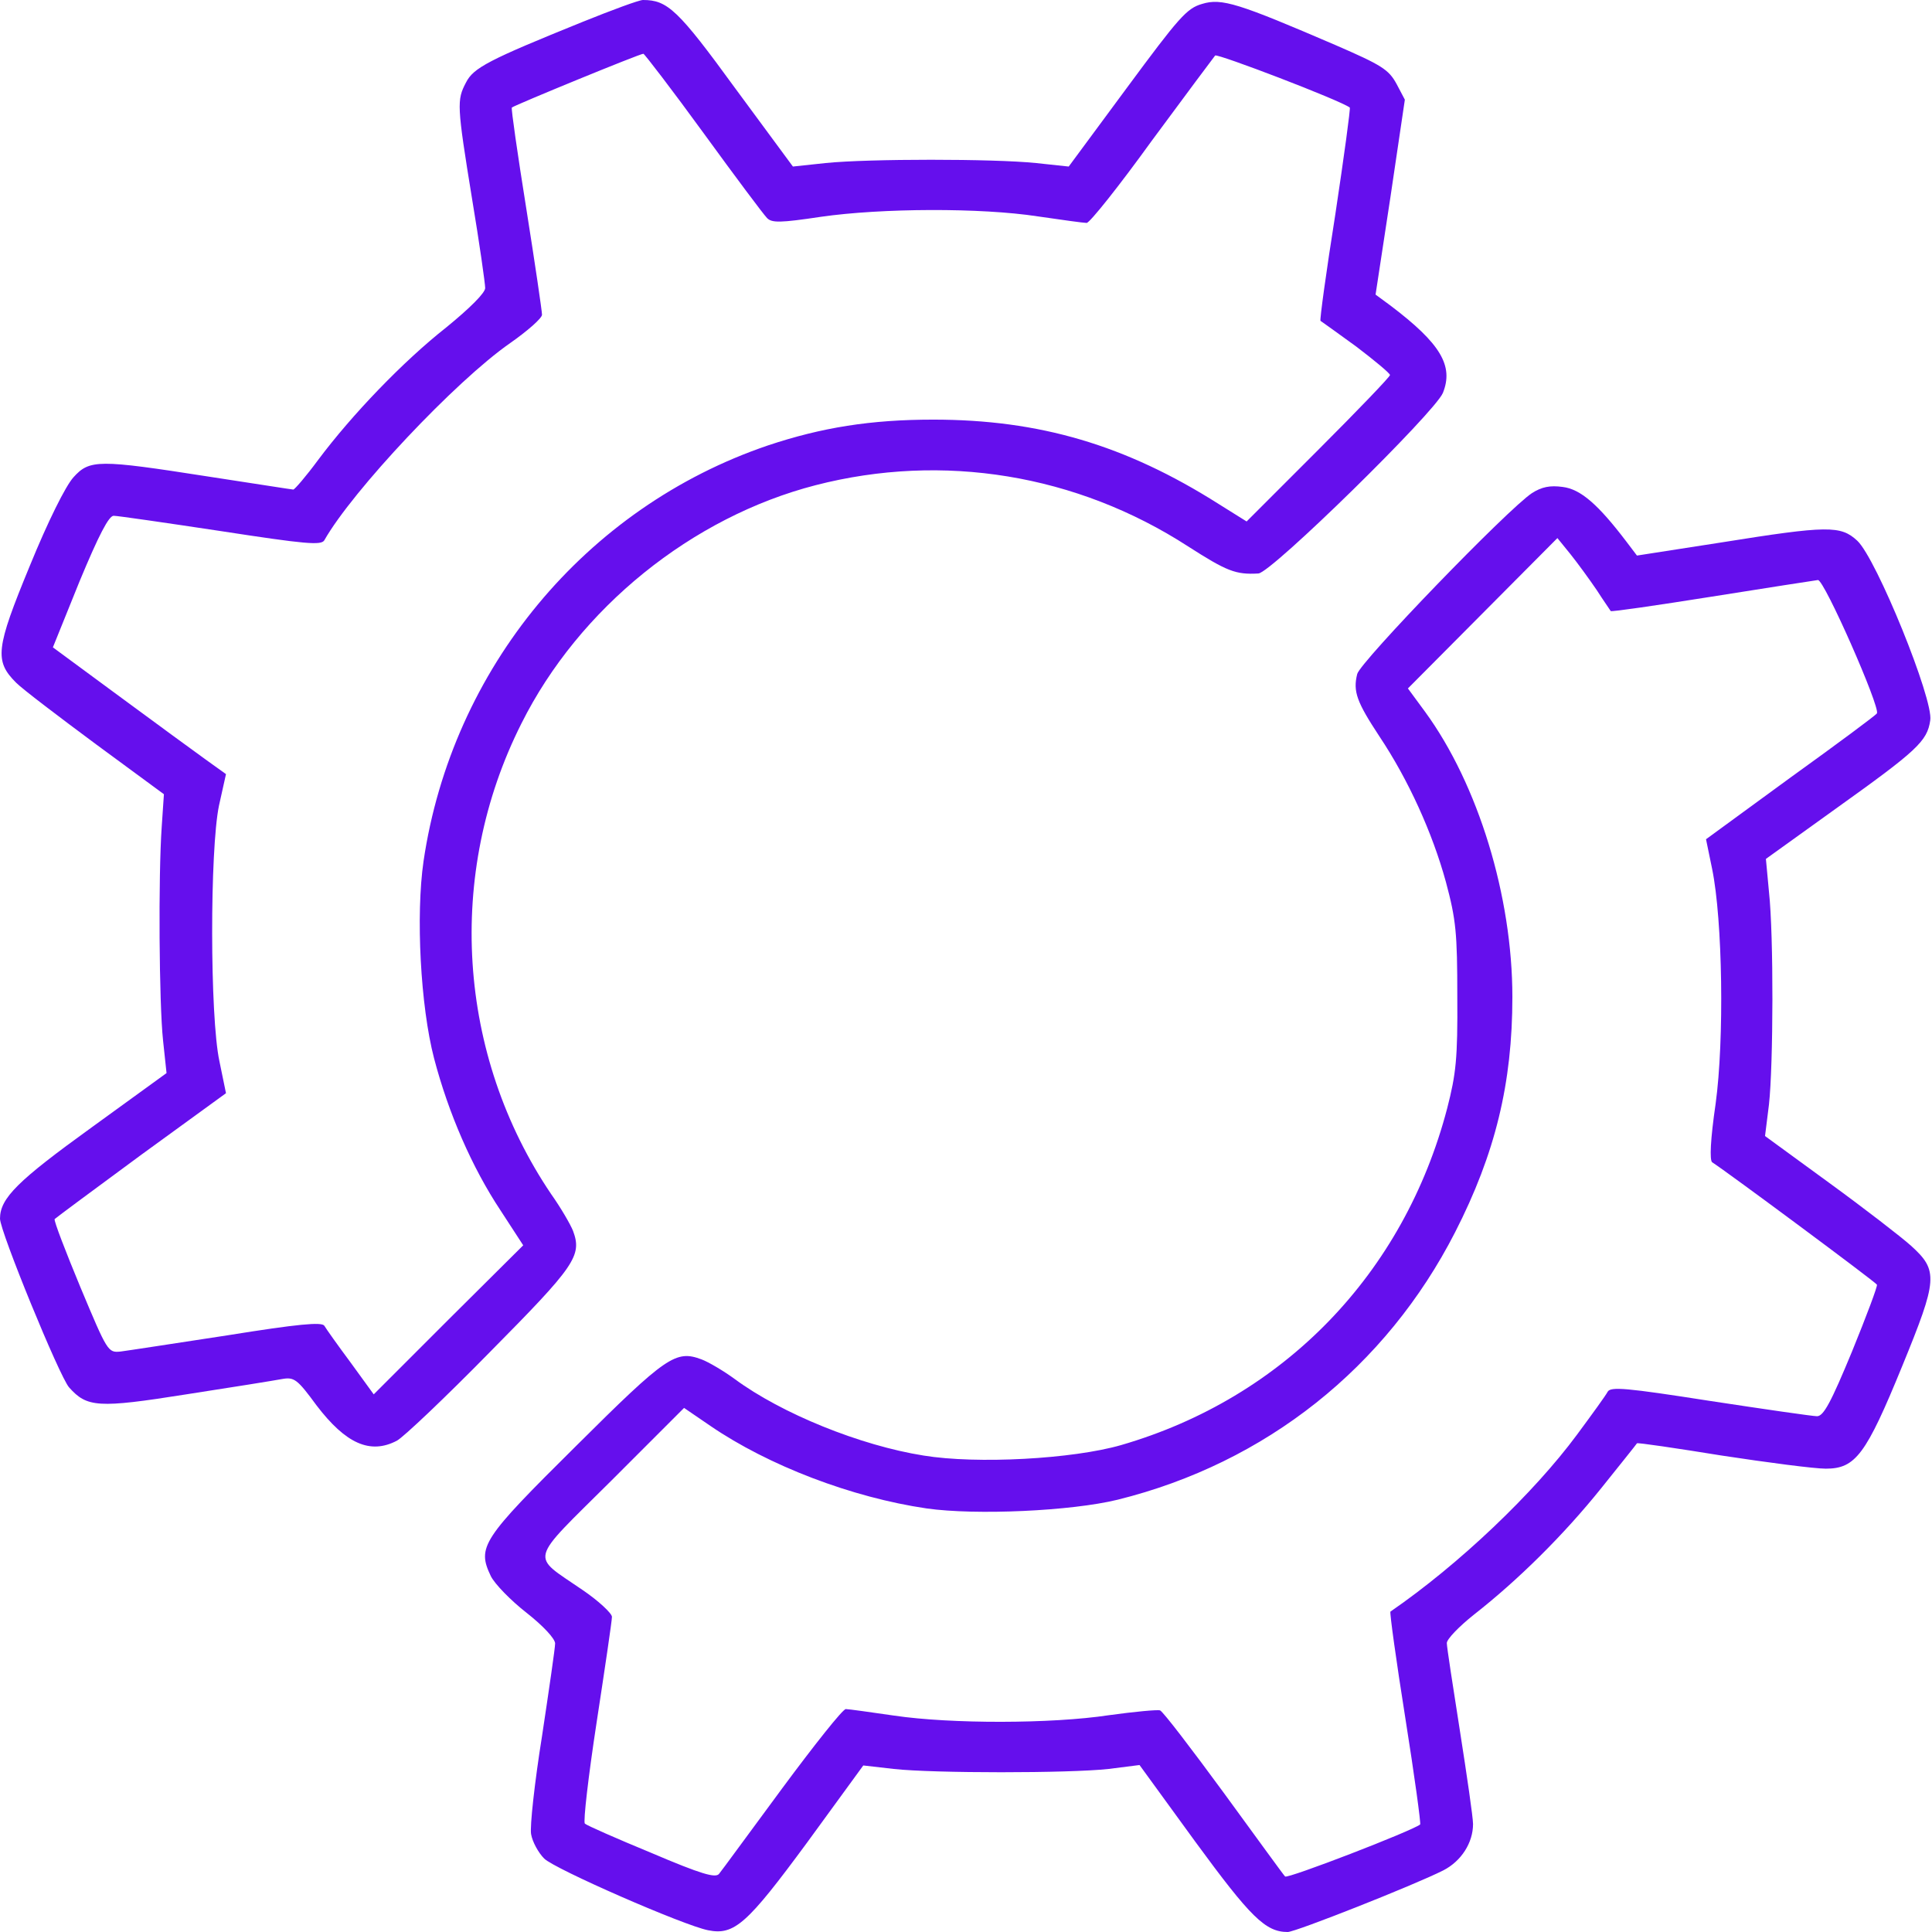
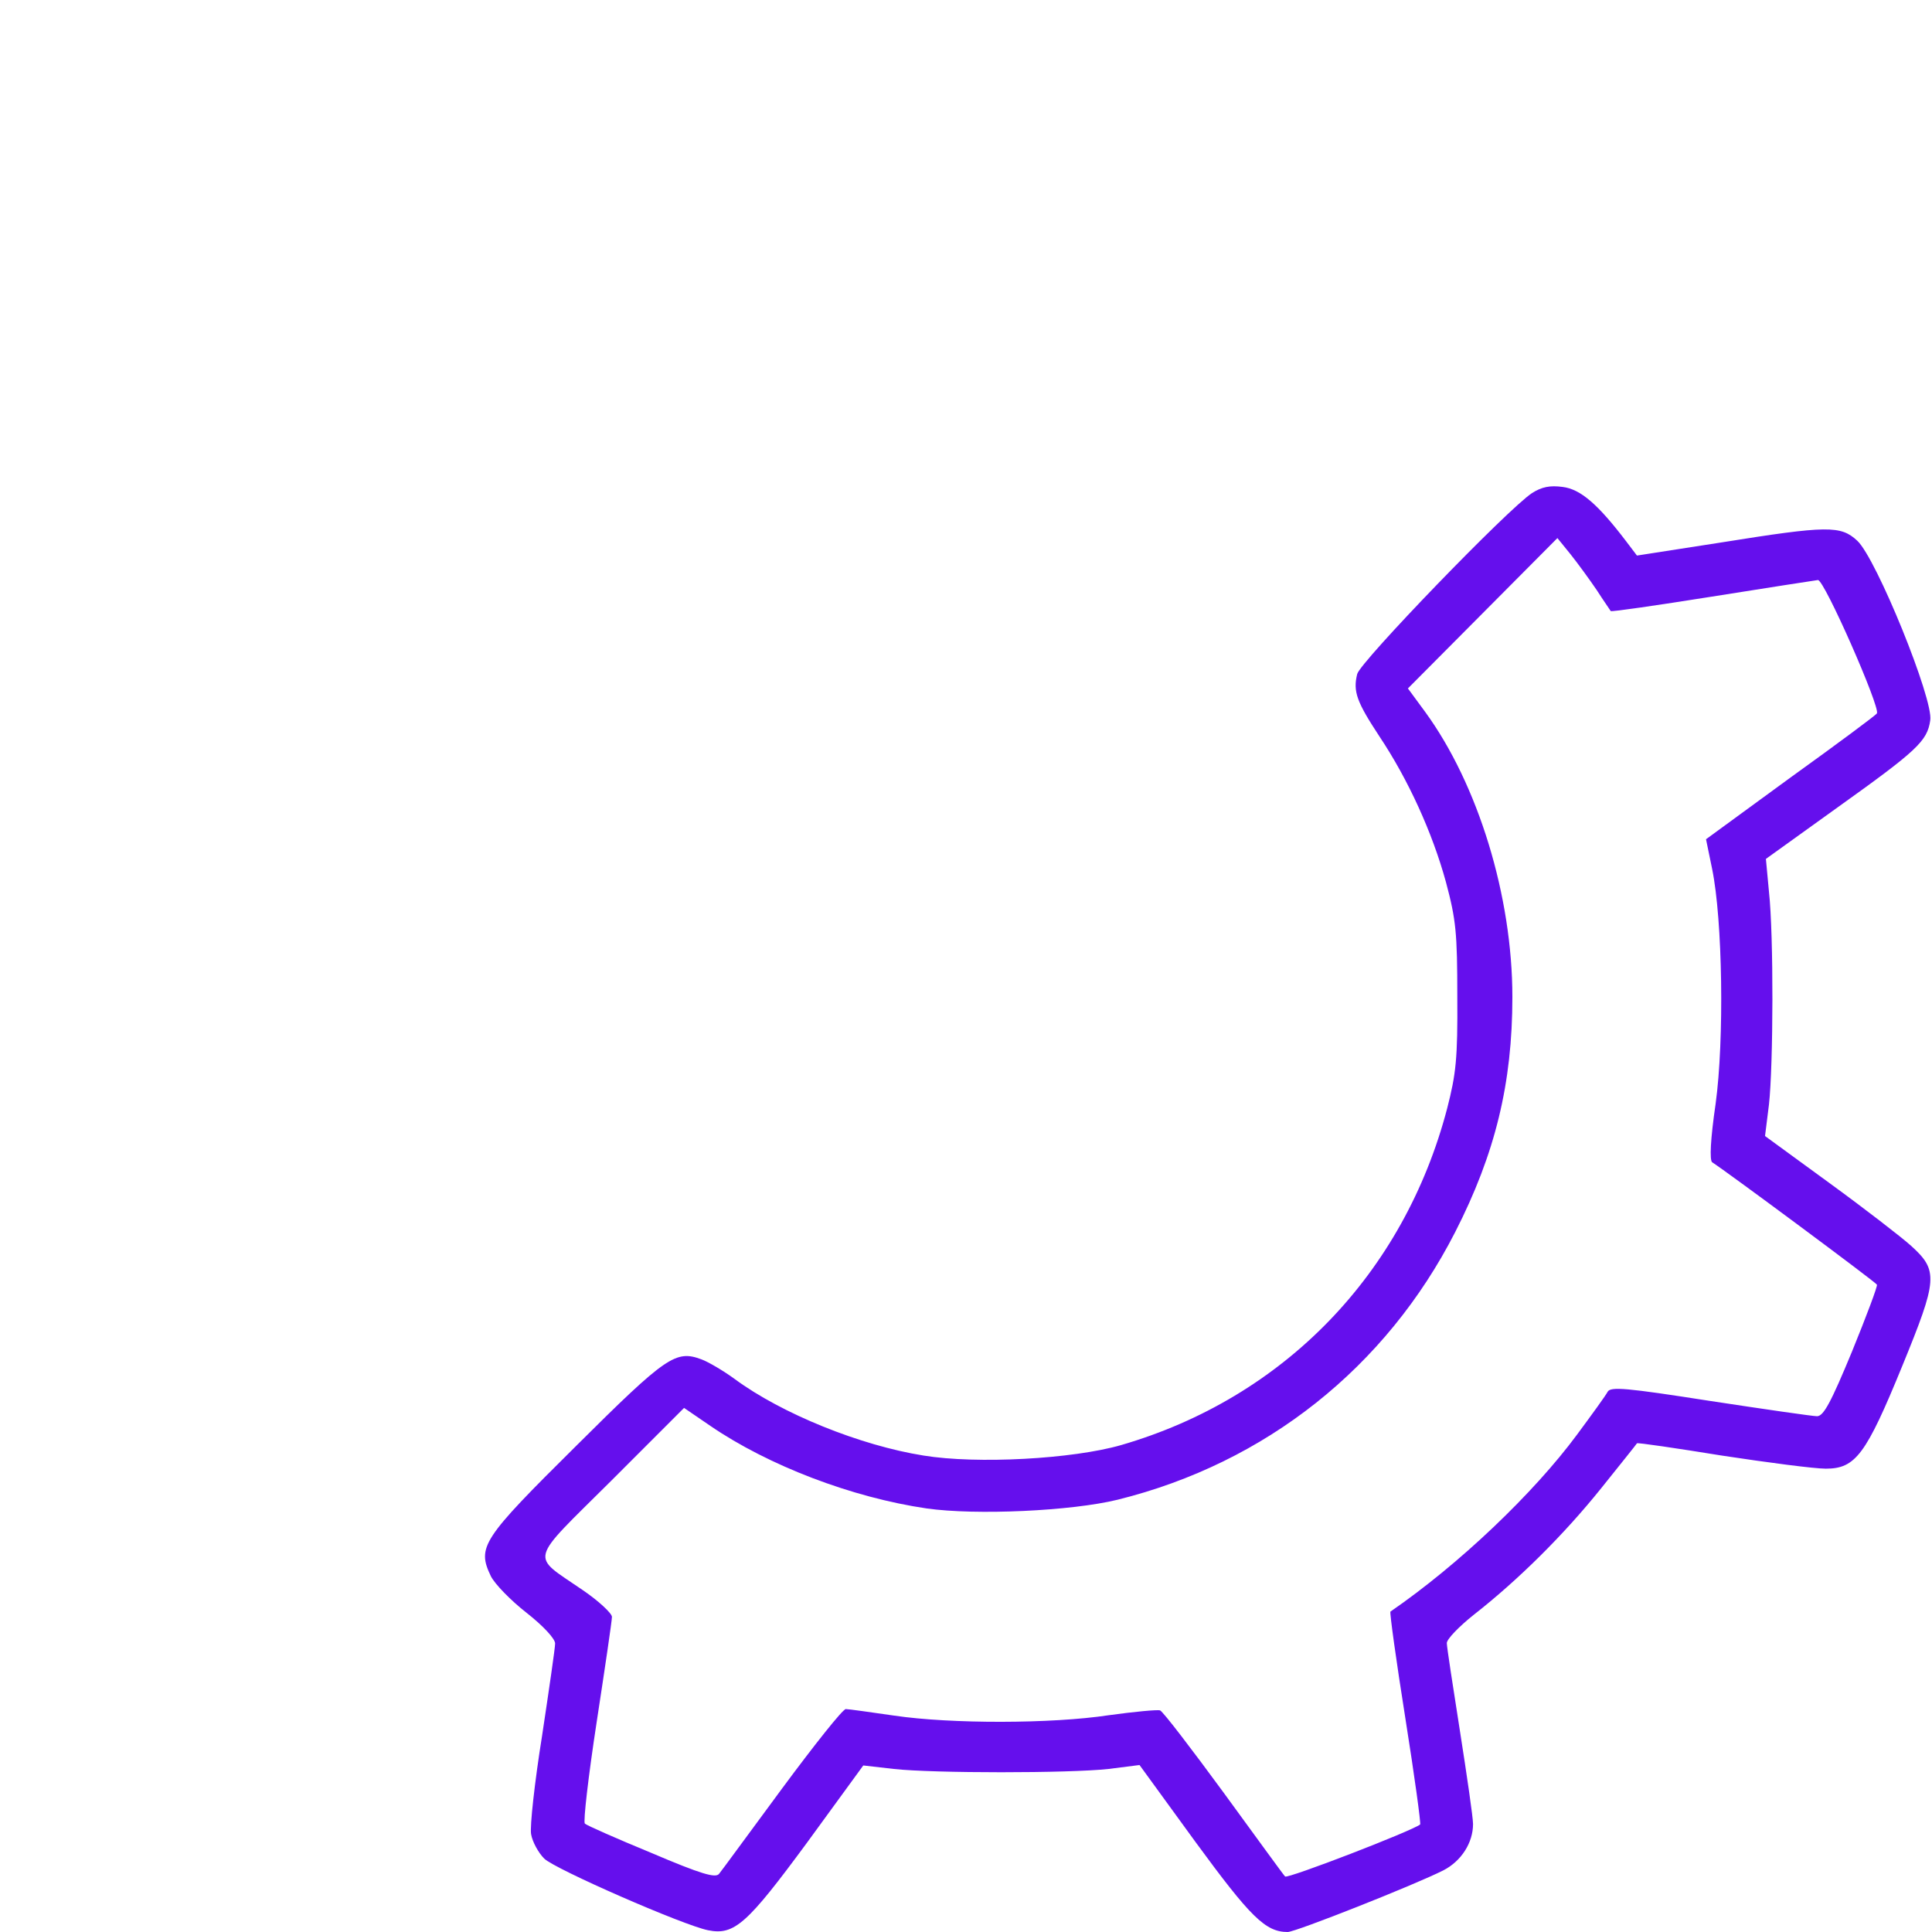
<svg xmlns="http://www.w3.org/2000/svg" width="512" height="512" viewBox="0 0 512 512" fill="none">
  <style>
        path {
            fill: #650FED;
        }
        @media (prefers-color-scheme: dark) {
            path {
                fill: #24FBB6;
            }
        }
    </style>
-   <path d="M154.411 5.792C129.506 15.87 125.452 17.955 123.482 21.893C121.05 26.527 121.05 27.801 125.104 52.706C127.073 64.521 128.579 75.178 128.579 76.337C128.579 77.611 124.525 81.665 118.27 86.762C106.802 95.797 93.249 109.929 84.329 121.861C81.086 126.262 78.074 129.738 77.727 129.738C77.379 129.738 67.186 128.116 55.023 126.262C26.063 121.745 23.747 121.745 19.461 126.494C17.376 128.811 12.742 138.078 7.877 150.009C-1.158 171.902 -1.506 175.146 4.286 180.938C6.024 182.675 15.638 189.973 25.484 197.271L43.439 210.476L42.86 219.048C41.933 232.253 42.165 265.962 43.207 275.692L44.134 284.38L24.326 298.744C4.749 312.876 0 317.51 0 322.954C0 326.313 15.754 364.771 18.302 367.667C23.052 372.995 25.948 373.227 49.347 369.52C61.394 367.667 72.862 365.814 74.715 365.466C77.958 364.887 78.769 365.466 83.866 372.416C91.627 382.61 98.114 385.506 105.18 381.799C106.918 380.872 118.038 370.331 129.853 358.284C152.442 335.464 154.295 332.8 151.862 326.197C151.167 324.46 148.619 320.058 146.071 316.467C121.166 279.631 118.038 231.674 138.194 191.71C153.484 161.129 183.37 137.035 216.152 128.579C249.861 119.891 285.307 125.683 314.845 144.796C325.155 151.399 327.472 152.326 333.495 151.978C336.97 151.747 380.177 109.35 382.378 104.138C385.274 96.956 381.799 91.048 368.478 80.97L364.539 78.074L368.478 52.242L372.3 26.411L370.1 22.241C368.015 18.418 366.161 17.26 353.882 11.931C328.282 0.927 323.765 -0.579 318.552 1.043C314.498 2.201 312.413 4.633 298.628 23.283L283.222 44.134L274.534 43.207C263.298 42.049 230.168 42.049 218.816 43.207L210.129 44.134L194.838 23.399C179.663 2.548 176.883 -4.72879e-06 170.396 -4.72879e-06C169.354 -4.72879e-06 162.172 2.664 154.411 5.792ZM186.498 35.33C194.838 46.798 202.367 56.876 203.294 57.803C204.568 59.077 206.769 59.077 217.542 57.455C233.643 55.139 259.938 55.023 274.997 57.339C281.368 58.266 287.16 59.077 287.971 59.077C288.782 59.077 296.543 49.347 305.231 37.3C314.034 25.368 321.564 15.29 322.027 14.711C322.606 14.132 355.041 26.527 357.705 28.496C357.937 28.612 356.199 41.354 353.882 56.76C351.45 72.051 349.712 84.793 349.944 85.024C350.176 85.14 354.462 88.268 359.443 91.859C364.308 95.566 368.362 98.925 368.362 99.388C368.362 99.852 359.79 108.771 349.365 119.196L330.367 138.194L322.954 133.56C298.281 117.922 275.461 111.204 247.312 111.204C230.748 111.204 217.774 113.289 203.526 118.038C155.106 134.487 119.776 177.231 112.246 228.199C110.161 242.563 111.435 266.657 115.026 280.442C118.849 295.037 125.104 309.401 132.633 320.753L138.657 330.02L118.849 349.712L99.041 369.52L92.901 361.064C89.542 356.547 86.415 352.145 85.951 351.334C85.256 350.291 79.001 350.871 60.235 353.882C46.566 355.967 33.824 357.937 31.971 358.168C28.612 358.516 28.496 358.284 21.314 341.14C17.376 331.642 14.248 323.533 14.48 323.07C14.827 322.722 25.137 315.077 37.415 306.042L59.888 289.709L58.15 281.252C55.602 269.437 55.602 225.187 58.034 213.488L59.888 205.148L54.559 201.325C51.663 199.24 41.354 191.71 31.623 184.529L14.016 171.555L21.082 154.063C26.179 141.785 28.843 136.688 30.118 136.688C31.16 136.688 43.902 138.541 58.498 140.742C81.086 144.217 85.14 144.565 85.951 143.175C93.365 130.085 120.702 101.01 135.182 90.932C139.815 87.689 143.638 84.329 143.638 83.403C143.638 82.476 141.785 69.85 139.468 55.254C137.151 40.775 135.414 28.728 135.645 28.496C136.804 27.685 169.817 14.132 170.512 14.248C170.86 14.364 178.157 23.862 186.498 35.33Z" />
  <path d="M406.009 130.664C399.638 134.834 360.485 175.377 359.674 178.621C358.516 183.254 359.558 186.034 365.582 195.186C373.227 206.653 379.598 220.67 383.189 233.759C385.853 243.721 386.201 247.196 386.201 264.109C386.317 280.557 385.853 284.612 383.537 293.647C372.069 337.549 340.214 370.447 297.122 382.957C284.264 386.664 258.896 388.054 244.764 385.738C227.967 383.073 207.117 374.617 194.722 365.466C191.71 363.265 187.772 360.948 185.919 360.253C179.084 357.705 176.652 359.327 152.673 383.189C127.653 407.978 126.378 409.948 130.085 417.709C131.128 419.794 135.414 424.195 139.584 427.439C143.986 430.914 147.113 434.273 147.113 435.548C147.113 436.706 145.491 447.826 143.638 460.105C141.669 472.384 140.395 484.083 140.742 486.052C141.09 488.138 142.711 491.033 144.217 492.539C146.997 495.319 181.169 510.262 187.656 511.537C194.606 512.927 197.966 509.915 213.835 488.369L228.778 467.866L236.887 468.793C247.428 469.951 283.222 469.951 293.763 468.793L301.987 467.75L316.814 488.138C331.41 508.062 335.348 512 341.256 512C343.341 512 374.965 499.49 382.494 495.667C387.243 493.234 390.371 488.369 390.371 483.388C390.371 481.651 388.749 470.53 386.896 458.715C385.043 446.9 383.421 436.474 383.421 435.432C383.421 434.389 386.664 431.03 390.603 427.902C402.418 418.635 414.349 406.82 424.311 394.425C429.408 388.054 433.694 382.726 433.81 382.494C433.926 382.262 444.119 383.768 456.282 385.738C468.445 387.591 480.84 389.213 483.852 389.213C491.729 389.213 494.509 385.506 504.123 361.991C513.506 339.055 513.738 336.738 506.44 330.136C504.007 327.935 494.277 320.405 484.894 313.571L467.75 301.061L468.793 292.72C469.951 282.295 470.067 247.891 468.793 236.308L467.982 227.62L486.516 214.299C508.062 198.892 510.726 196.46 511.537 190.9C512.463 185.455 497.289 148.04 492.192 143.291C487.79 139.236 484.431 139.236 456.167 143.754L433.81 147.229L430.914 143.406C423.5 133.676 418.867 129.622 414.118 129.043C410.758 128.579 408.557 129.043 406.009 130.664ZM423.153 156.38C425.006 159.276 426.744 161.709 426.86 161.94C427.091 162.172 439.023 160.434 453.618 158.118C468.214 155.801 480.84 153.832 481.767 153.716C483.388 153.484 498.331 187.424 497.405 189.046C497.173 189.51 486.863 197.155 474.469 206.074L452.112 222.407L453.734 230.284C456.514 243.837 456.977 275.576 454.661 292.489C453.271 301.987 453.039 307.432 453.734 308.011C457.557 310.443 497.057 339.75 497.405 340.445C497.636 340.793 494.624 348.786 490.802 358.168C485.242 371.605 483.272 375.312 481.535 375.312C480.376 375.312 467.634 373.459 453.155 371.258C430.914 367.783 426.86 367.435 426.049 368.825C425.586 369.752 421.879 374.849 417.94 380.177C406.472 395.7 386.664 414.581 368.478 427.091C368.246 427.323 369.984 439.949 372.416 455.24C374.849 470.53 376.586 483.272 376.355 483.504C374.154 485.242 341.14 497.984 340.561 497.289C340.098 496.825 332.8 486.748 324.344 475.164C315.772 463.464 308.243 453.618 307.432 453.271C306.737 453.039 300.597 453.618 293.879 454.545C278.588 456.862 251.946 456.862 237.003 454.661C230.632 453.734 224.84 452.923 224.145 452.923C223.334 452.923 215.805 462.422 207.233 474.005C198.661 485.589 191.247 495.783 190.552 496.594C189.625 497.752 185.919 496.71 172.597 491.033C163.33 487.211 155.453 483.736 154.99 483.272C154.527 482.809 155.917 470.762 158.118 456.398C160.319 442.034 162.172 429.524 162.172 428.481C162.172 427.555 158.581 424.195 154.295 421.3C140.51 411.801 139.815 414.465 161.94 392.456L181.285 373.111L188.235 377.861C203.642 388.402 225.767 396.858 245.575 399.754C258.664 401.607 283.917 400.449 296.195 397.437C335.464 387.707 367.319 362.338 385.622 326.545C396.279 305.694 400.796 287.044 400.796 264.224C400.796 237.582 391.761 207.928 377.629 188.583L373.111 182.443L392.919 162.519L412.728 142.595L416.203 146.881C418.056 149.198 421.184 153.484 423.153 156.38Z" />
</svg>